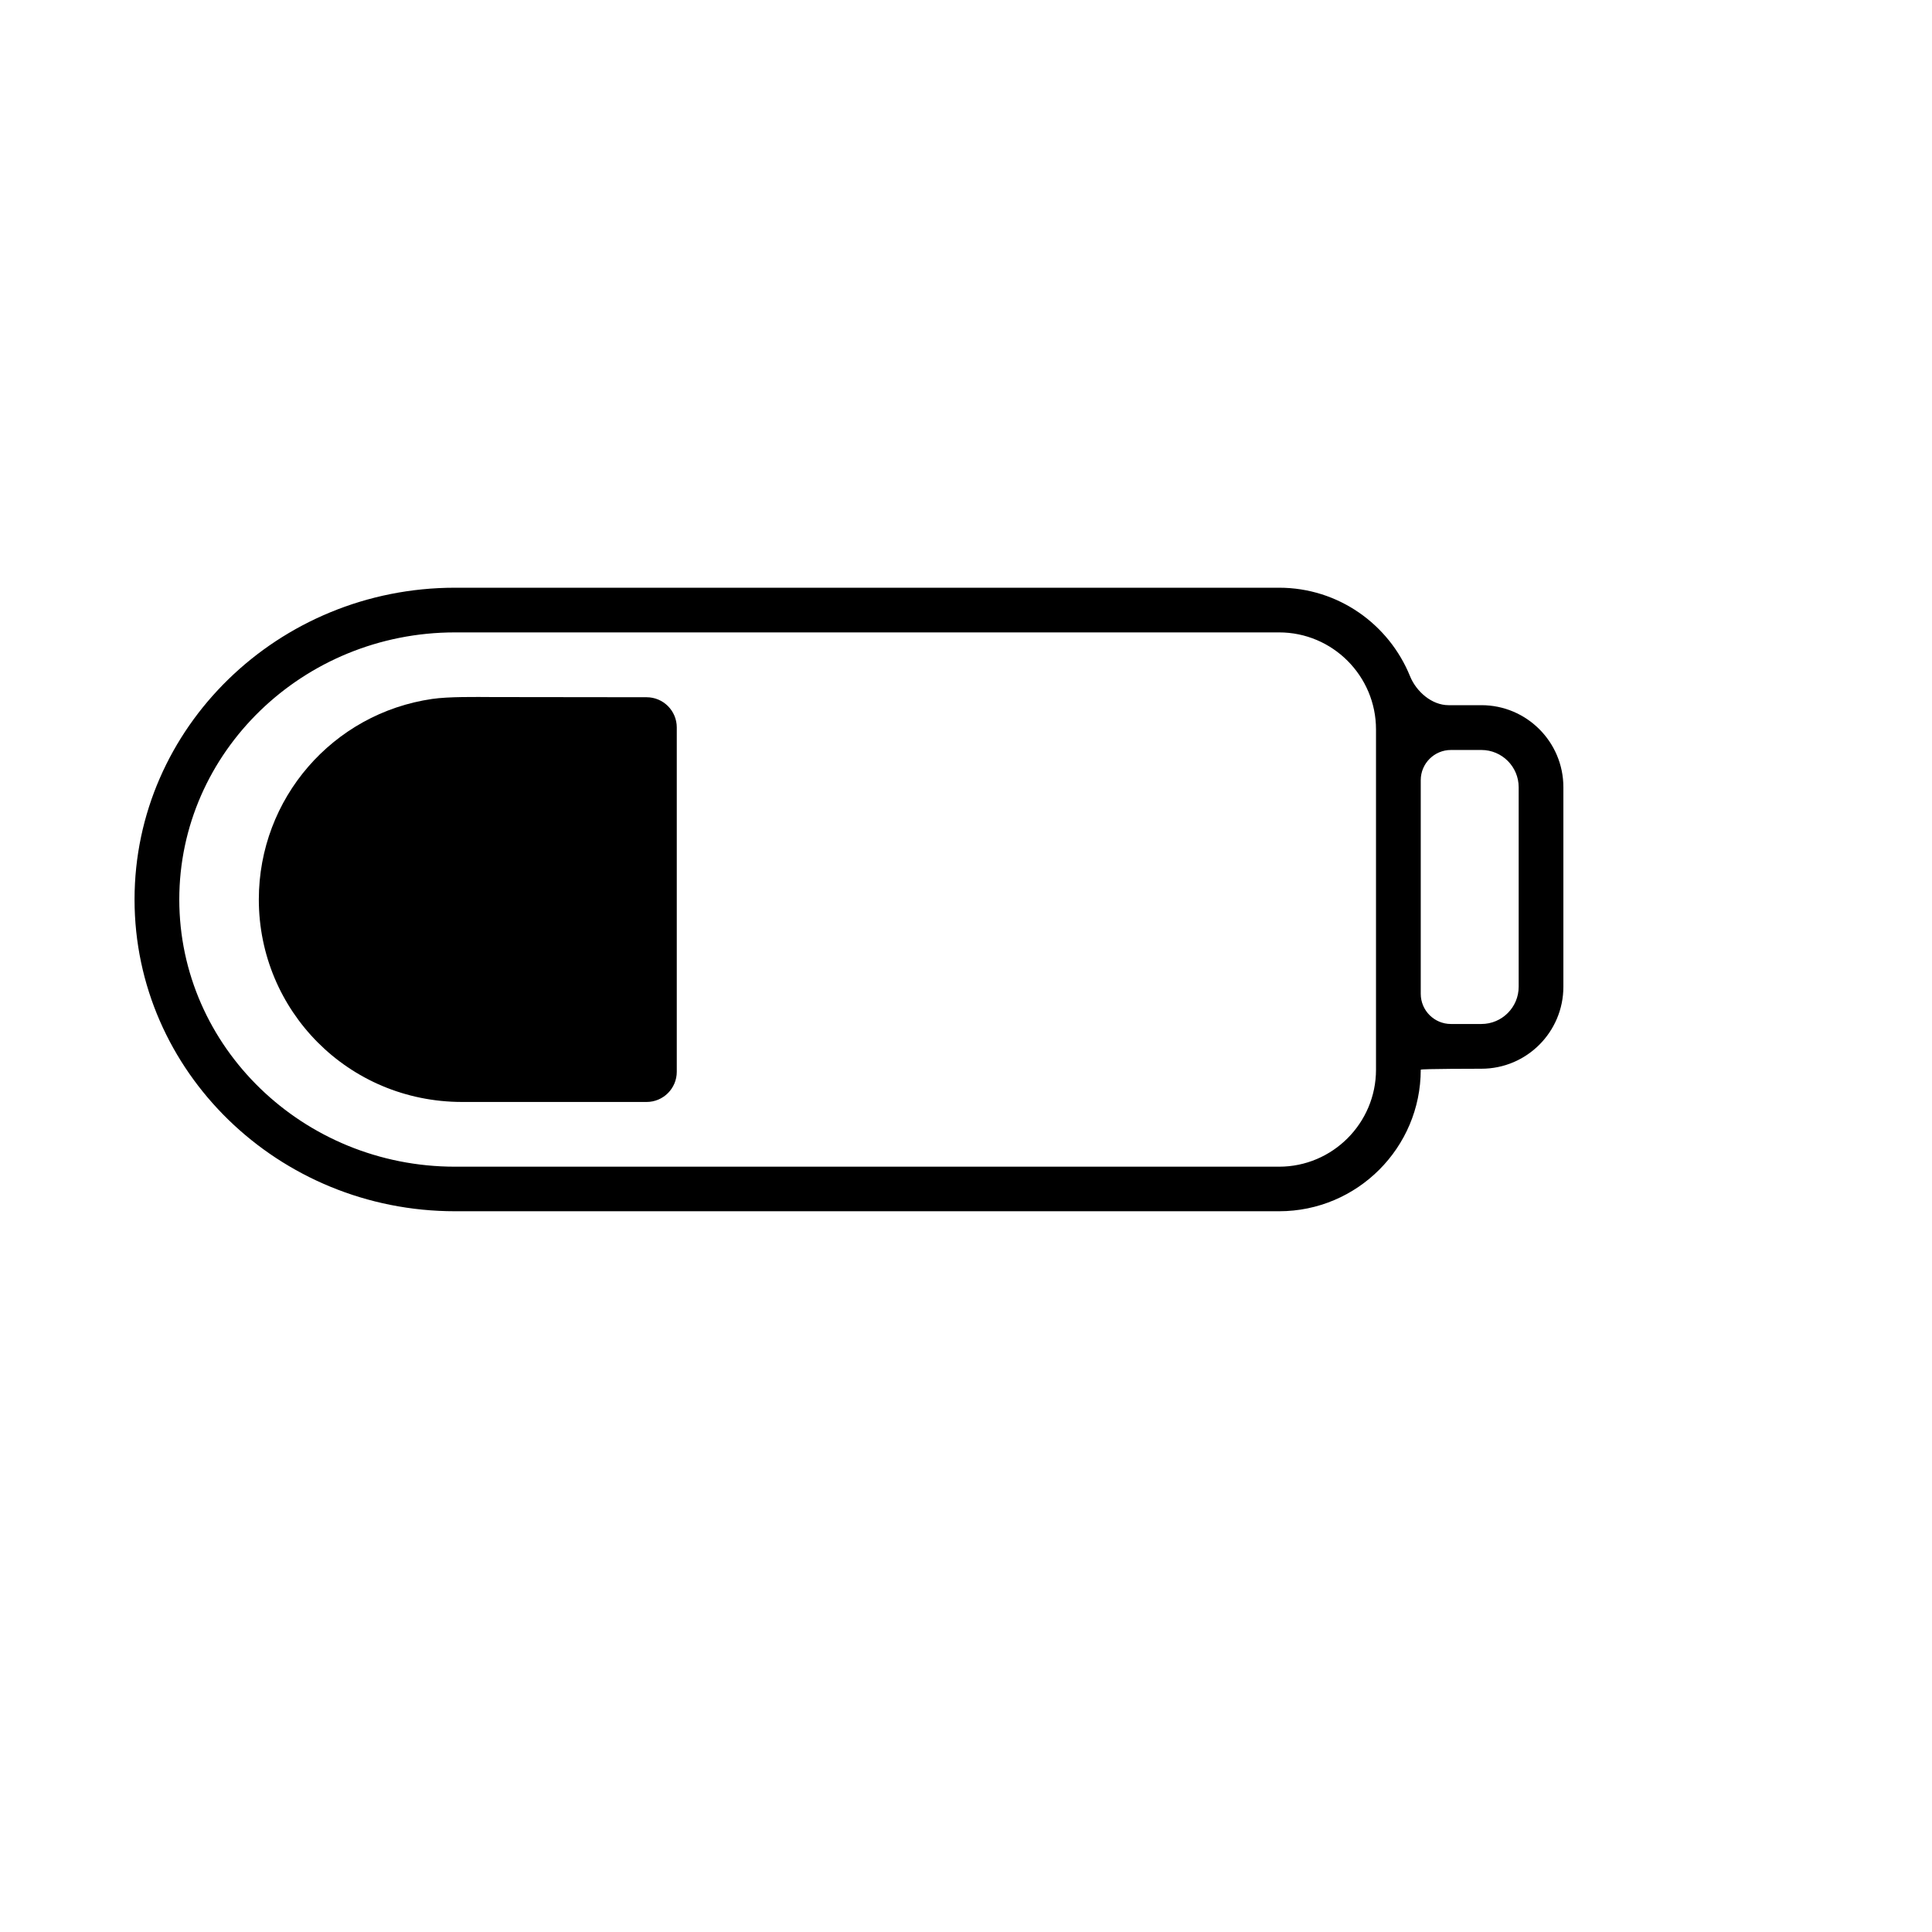
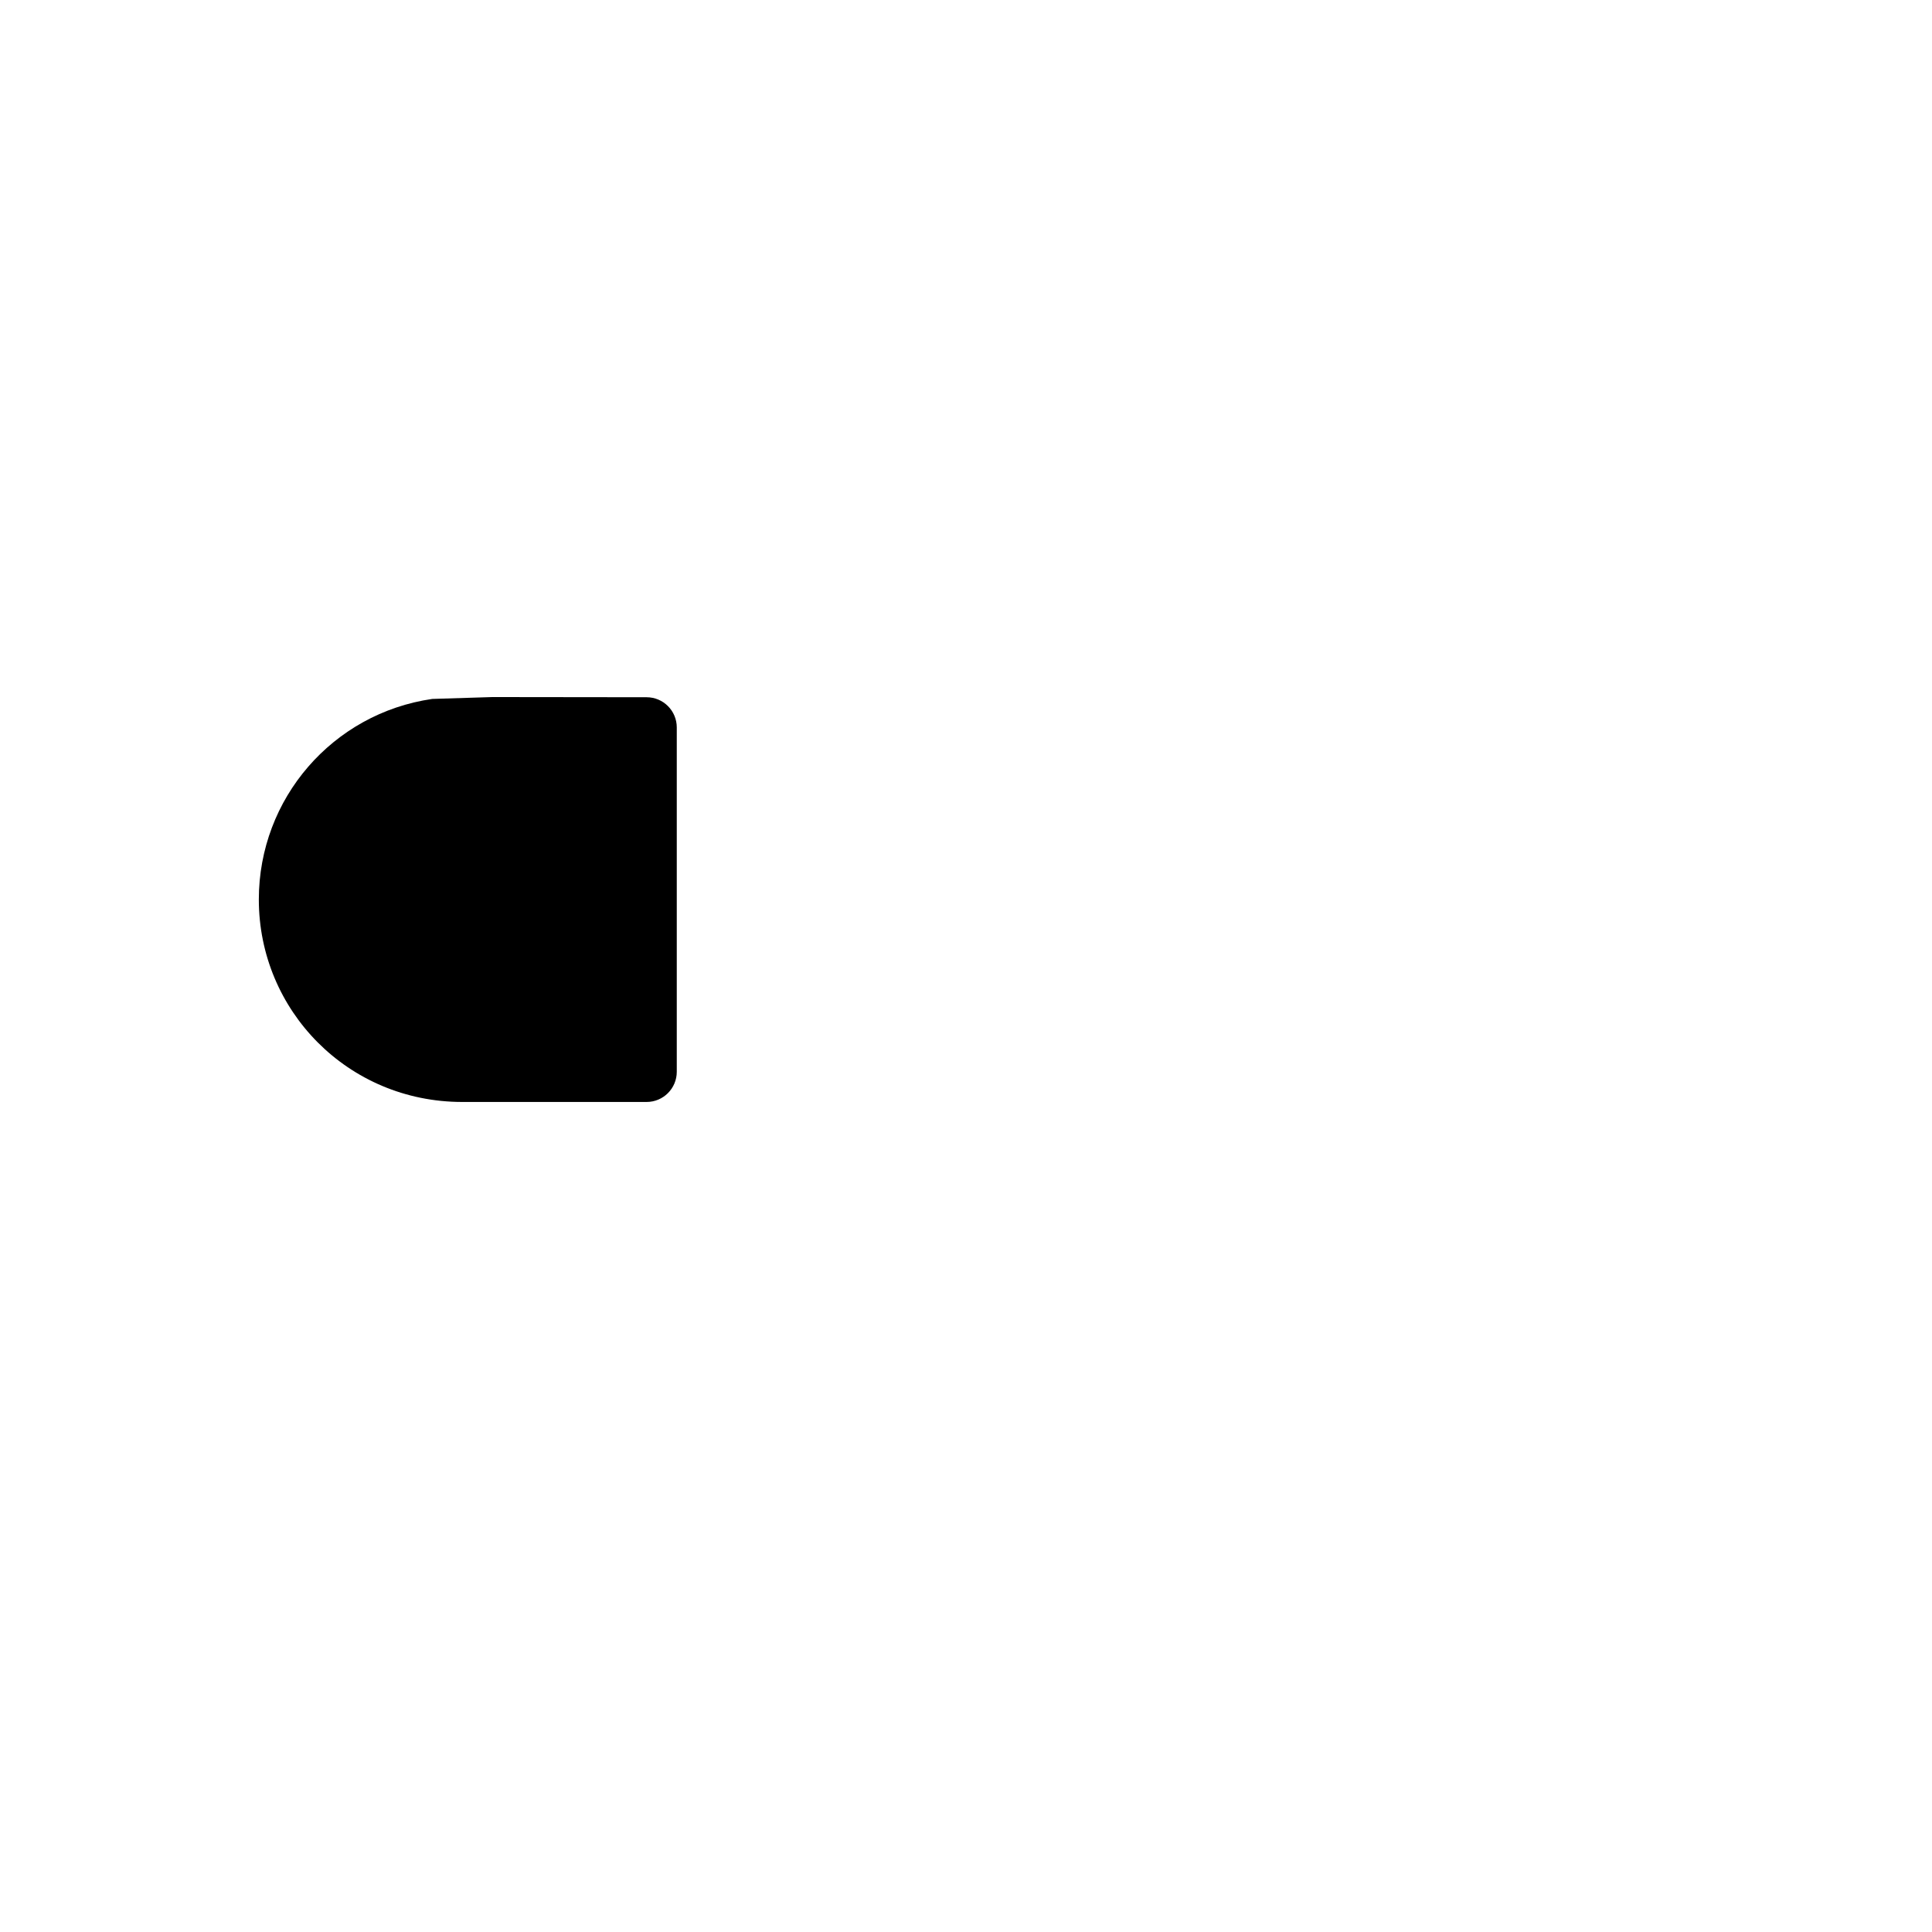
<svg xmlns="http://www.w3.org/2000/svg" version="1.1" id="Capa_1" x="0px" y="0px" viewBox="0 0 64 64" style="enable-background:new 0 0 64 64;" xml:space="preserve">
  <g>
-     <path d="M47.984,23.36c-0.552,0-1.067-0.448-1.275-0.96c-0.696-1.716-2.374-2.931-4.337-2.931H15.072   c-5.853,0-10.615,4.635-10.615,10.328c0,5.697,4.762,10.327,10.615,10.327h27.301c2.588,0,4.691-2.104,4.691-4.689   c0-0.032,2.01-0.032,2.01-0.032c1.5,0,2.715-1.218,2.715-2.717v-6.609c0-1.498-1.215-2.717-2.715-2.717H47.984z M45.582,34.662   v0.773c0,1.769-1.439,3.213-3.209,3.213H15.072c-5.037,0-9.133-3.972-9.133-8.851c0-4.876,4.096-8.848,9.133-8.848h27.301   c1.77,0,3.209,1.442,3.209,3.214V34.662z M49.074,33.921h-1.01c-0.552,0-1-0.448-1-1v-7.077c0-0.552,0.448-1,1-1h1.01   c0.68,0,1.234,0.554,1.234,1.233v6.609C50.309,33.368,49.754,33.921,49.074,33.921z" />
-     <path d="M14.318,23.153c-3.296,0.478-5.744,3.296-5.744,6.644c0,3.677,2.953,6.707,6.74,6.707h6.105c0.552,0,1-0.448,1-1V24.097   c0-0.552-0.447-1-0.999-1c-1.353,0-3.754-0.002-5.107-0.006C15.761,23.088,14.865,23.074,14.318,23.153z" />
+     <path d="M14.318,23.153c-3.296,0.478-5.744,3.296-5.744,6.644c0,3.677,2.953,6.707,6.74,6.707h6.105c0.552,0,1-0.448,1-1V24.097   c0-0.552-0.447-1-0.999-1c-1.353,0-3.754-0.002-5.107-0.006z" />
  </g>
</svg>